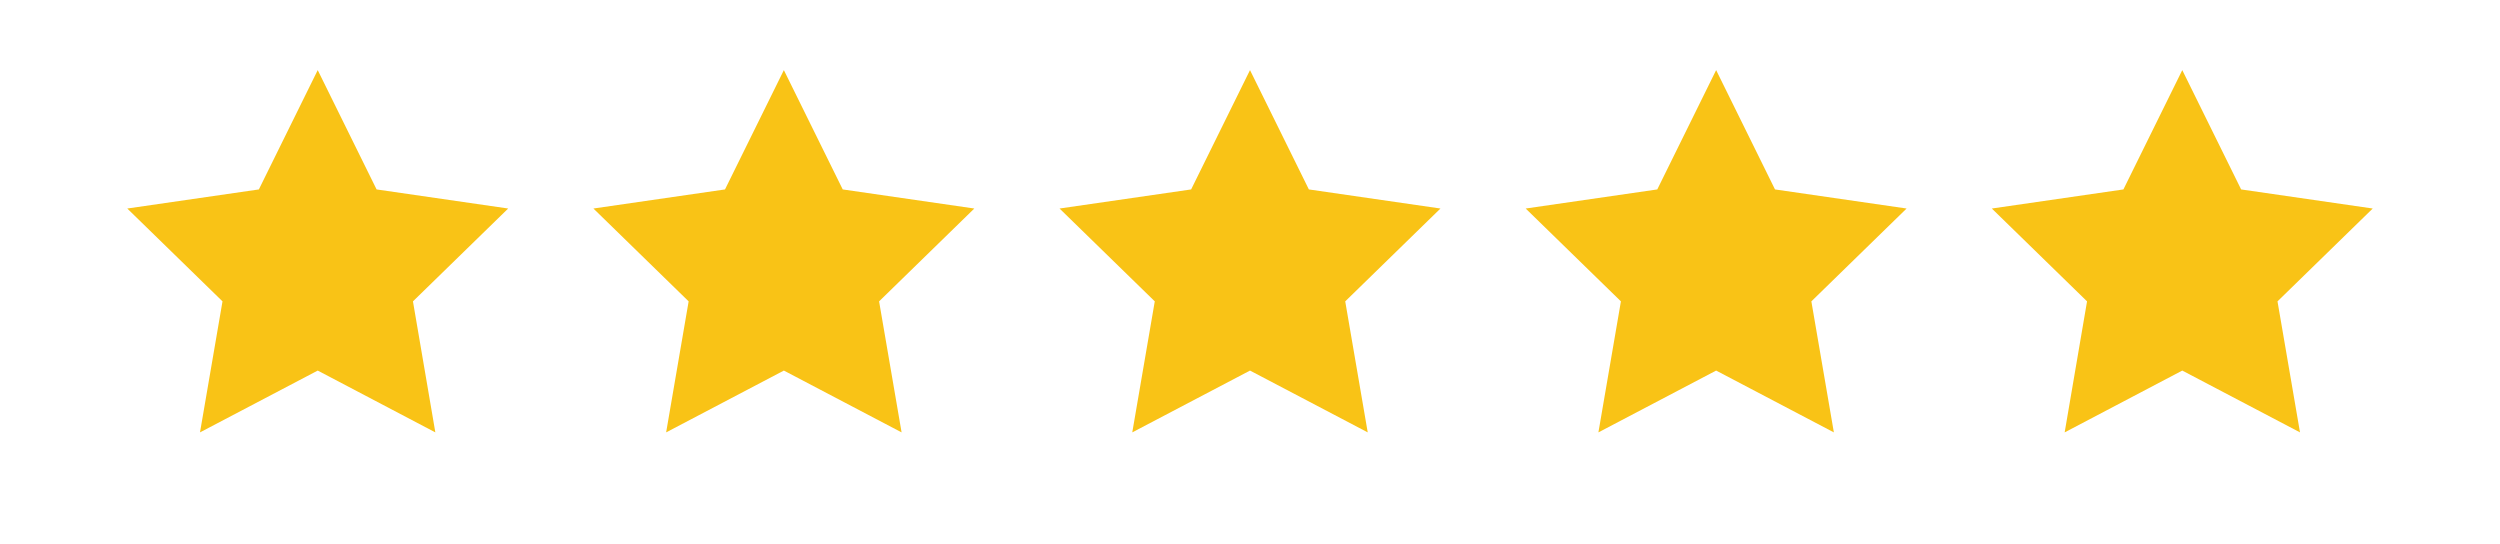
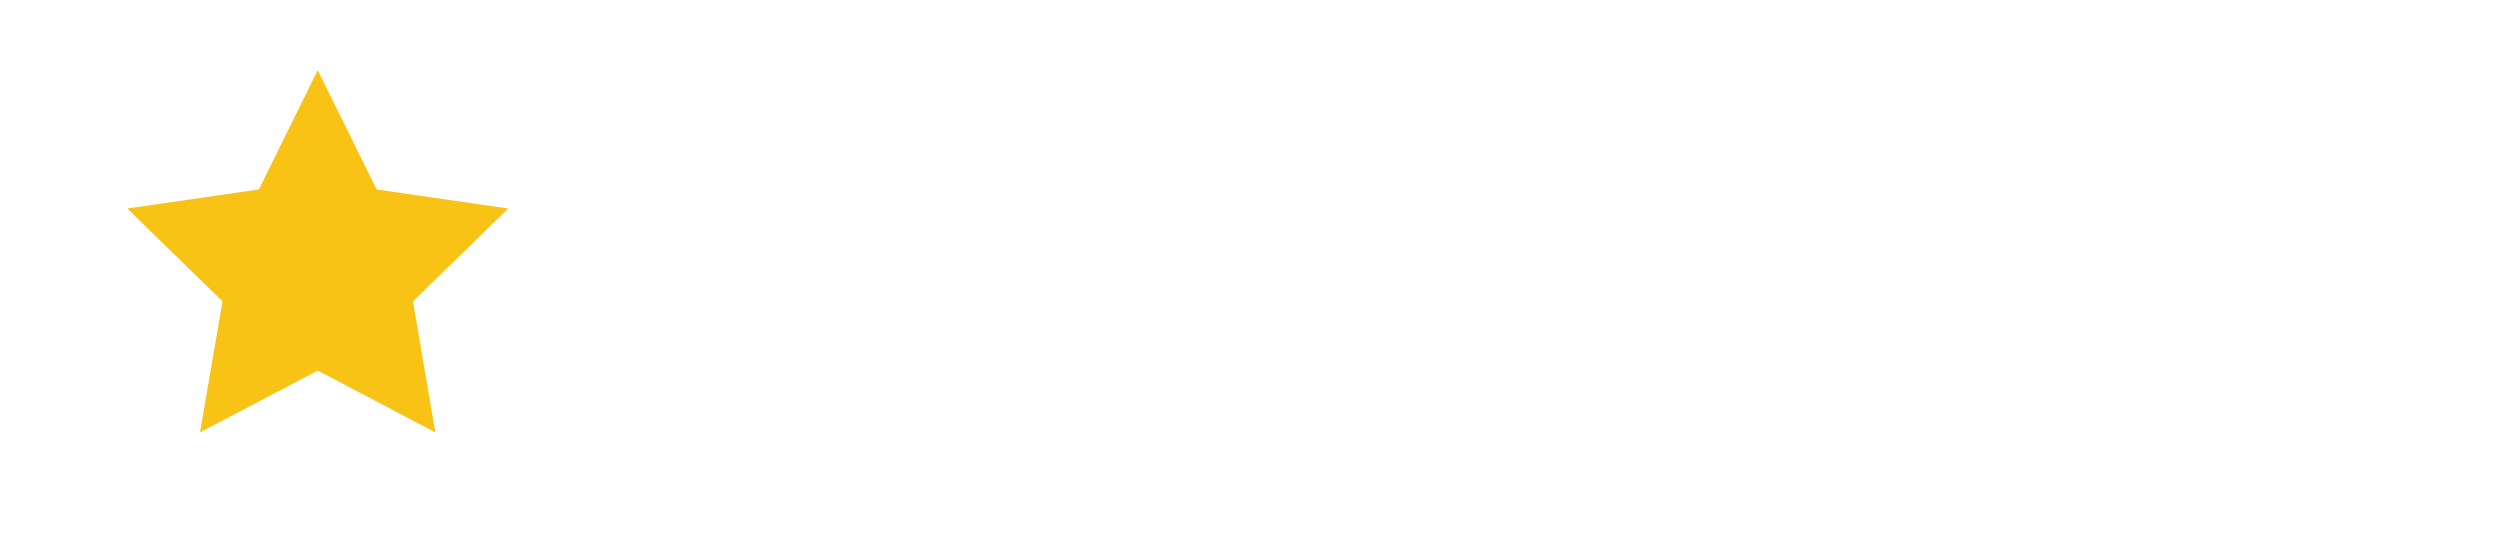
<svg xmlns="http://www.w3.org/2000/svg" viewBox="0 0 2200 479">
  <g fill="#f9c316">
    <path d="m279.6 61.7 51.8 105 115.8 16.8-83.8 81.7 19.7 115.3-103.5-54.4-103.6 54.4 19.8-115.3-83.8-81.7 115.8-16.8z" />
-     <path d="m689.8 61.7 51.8 105 115.8 16.8-83.8 81.7 19.8 115.3-103.6-54.4-103.6 54.4 19.8-115.3-83.8-81.7 115.8-16.8z" />
-     <path d="m1100 61.7 51.8 105 115.8 16.8-83.8 81.7 19.8 115.3-103.6-54.4-103.6 54.4 19.8-115.3-83.8-81.7 115.8-16.8z" />
-     <path d="m1510.2 61.7 51.8 105 115.8 16.8-83.8 81.7 19.8 115.3-103.6-54.4-103.6 54.4 19.8-115.3-83.8-81.7 115.8-16.8z" />
-     <path d="m1920.4 61.7 51.8 105 115.8 16.8-83.8 81.7 19.8 115.3-103.6-54.4-103.5 54.4 19.7-115.3-83.8-81.7 115.8-16.8z" />
  </g>
</svg>